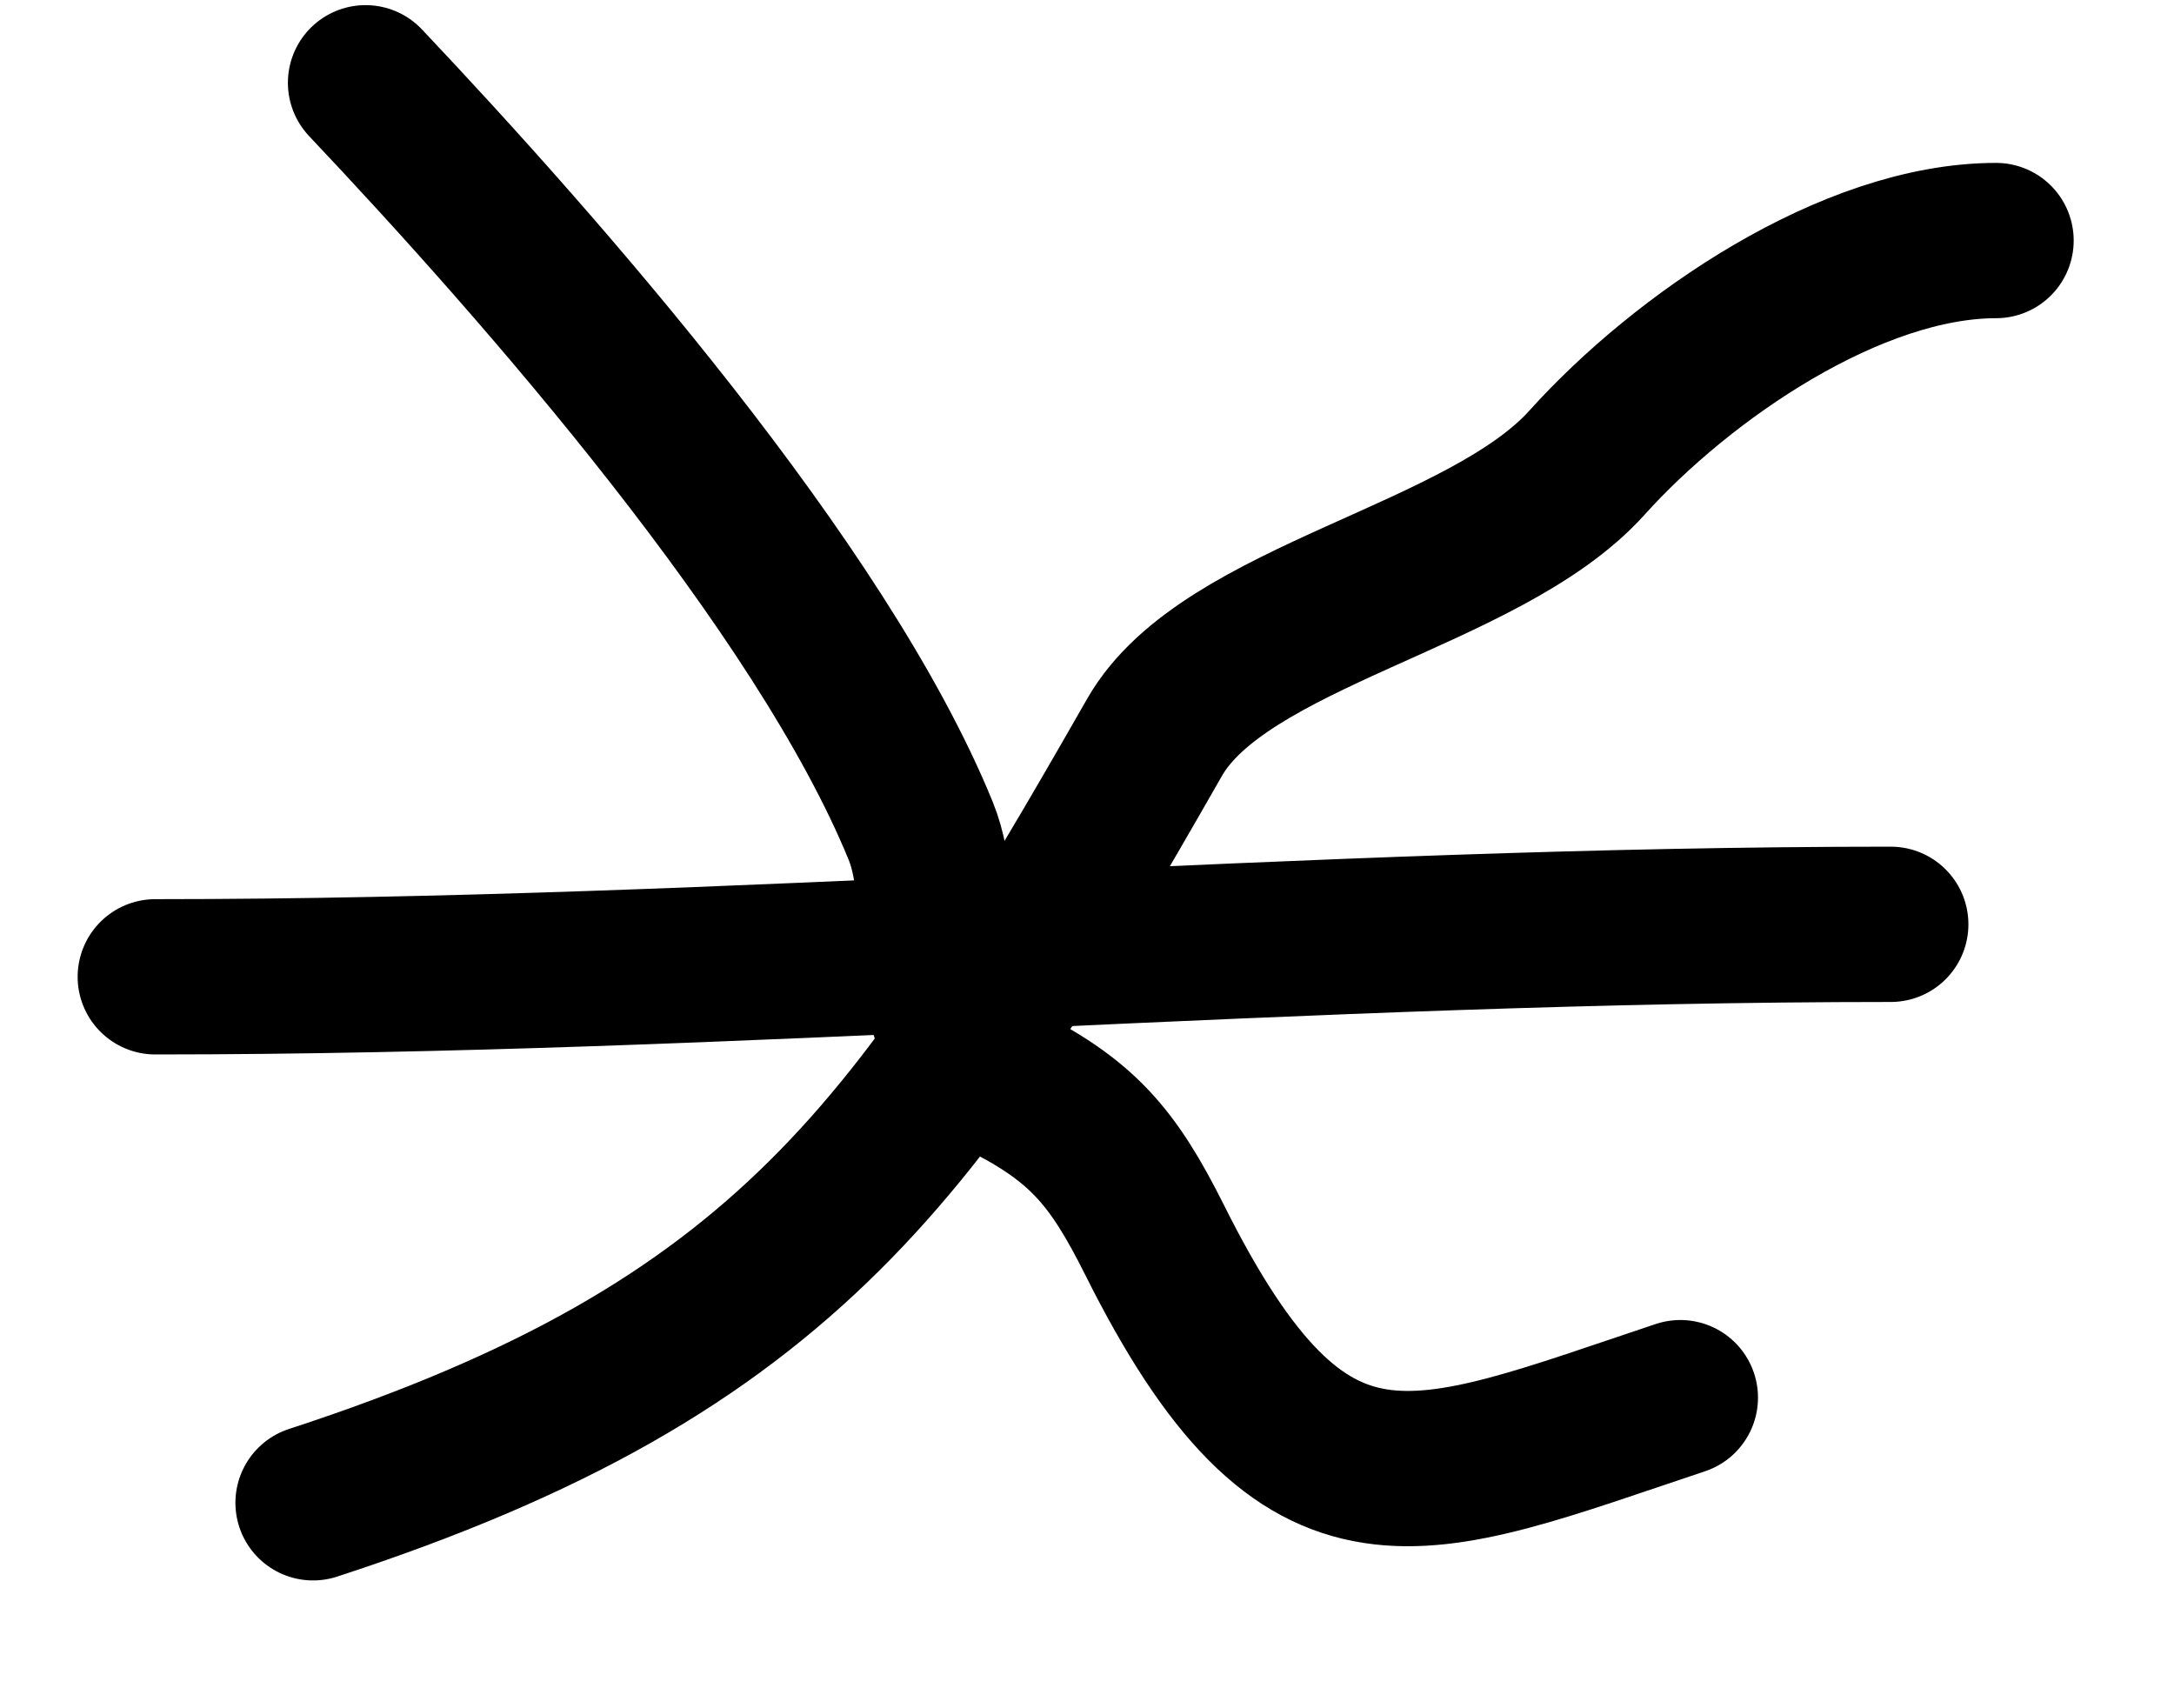
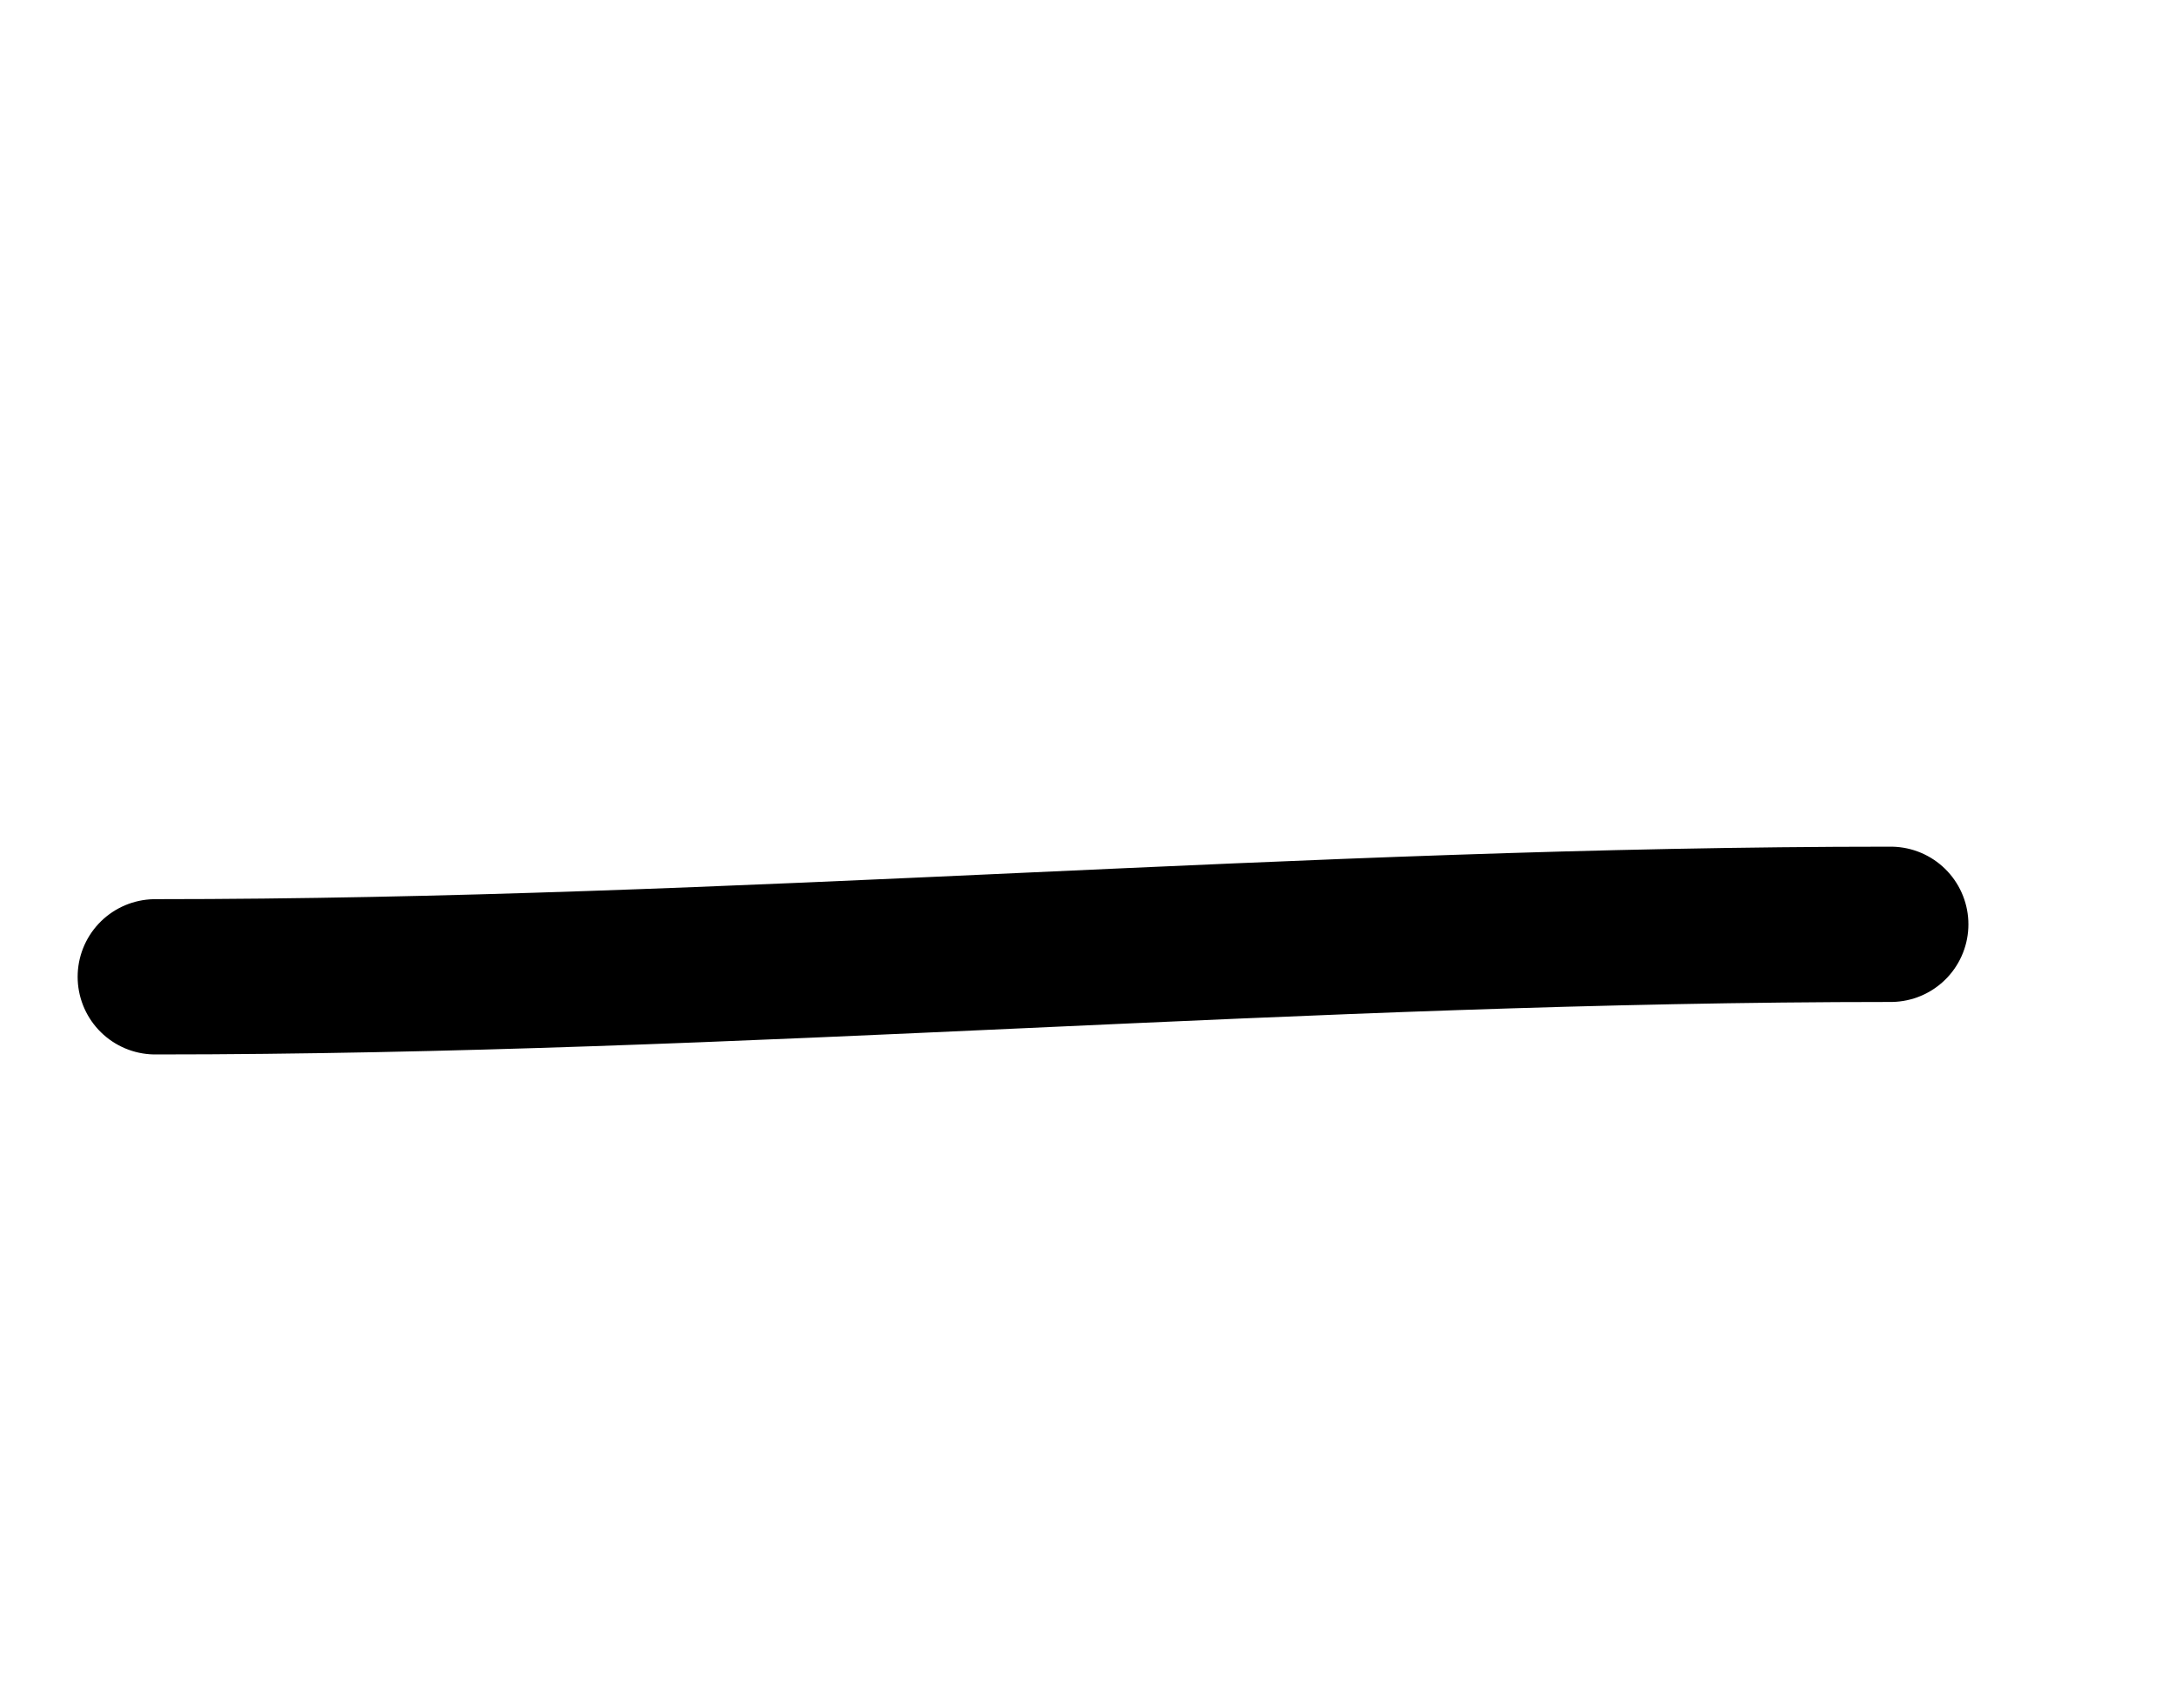
<svg xmlns="http://www.w3.org/2000/svg" width="14" height="11" viewBox="0 0 14 11" fill="none">
-   <path d="M2.016 9.677C5.084 8.676 5.927 7.387 7.435 4.748C7.885 3.96 9.557 3.716 10.22 2.979C10.834 2.297 11.923 1.549 12.854 1.549" stroke="black" stroke-linecap="round" stroke-linejoin="round" />
-   <path d="M2.354 0.533C3.488 1.733 5.288 3.781 5.929 5.35C6.132 5.845 5.885 6.673 6.437 6.949C6.964 7.212 7.164 7.442 7.435 7.984C8.416 9.947 9.116 9.568 10.821 9" stroke="black" stroke-linecap="round" stroke-linejoin="round" />
  <path d="M1 6.29C4.753 6.29 8.404 5.952 12.176 5.952" stroke="black" stroke-linecap="round" stroke-linejoin="round" />
</svg>